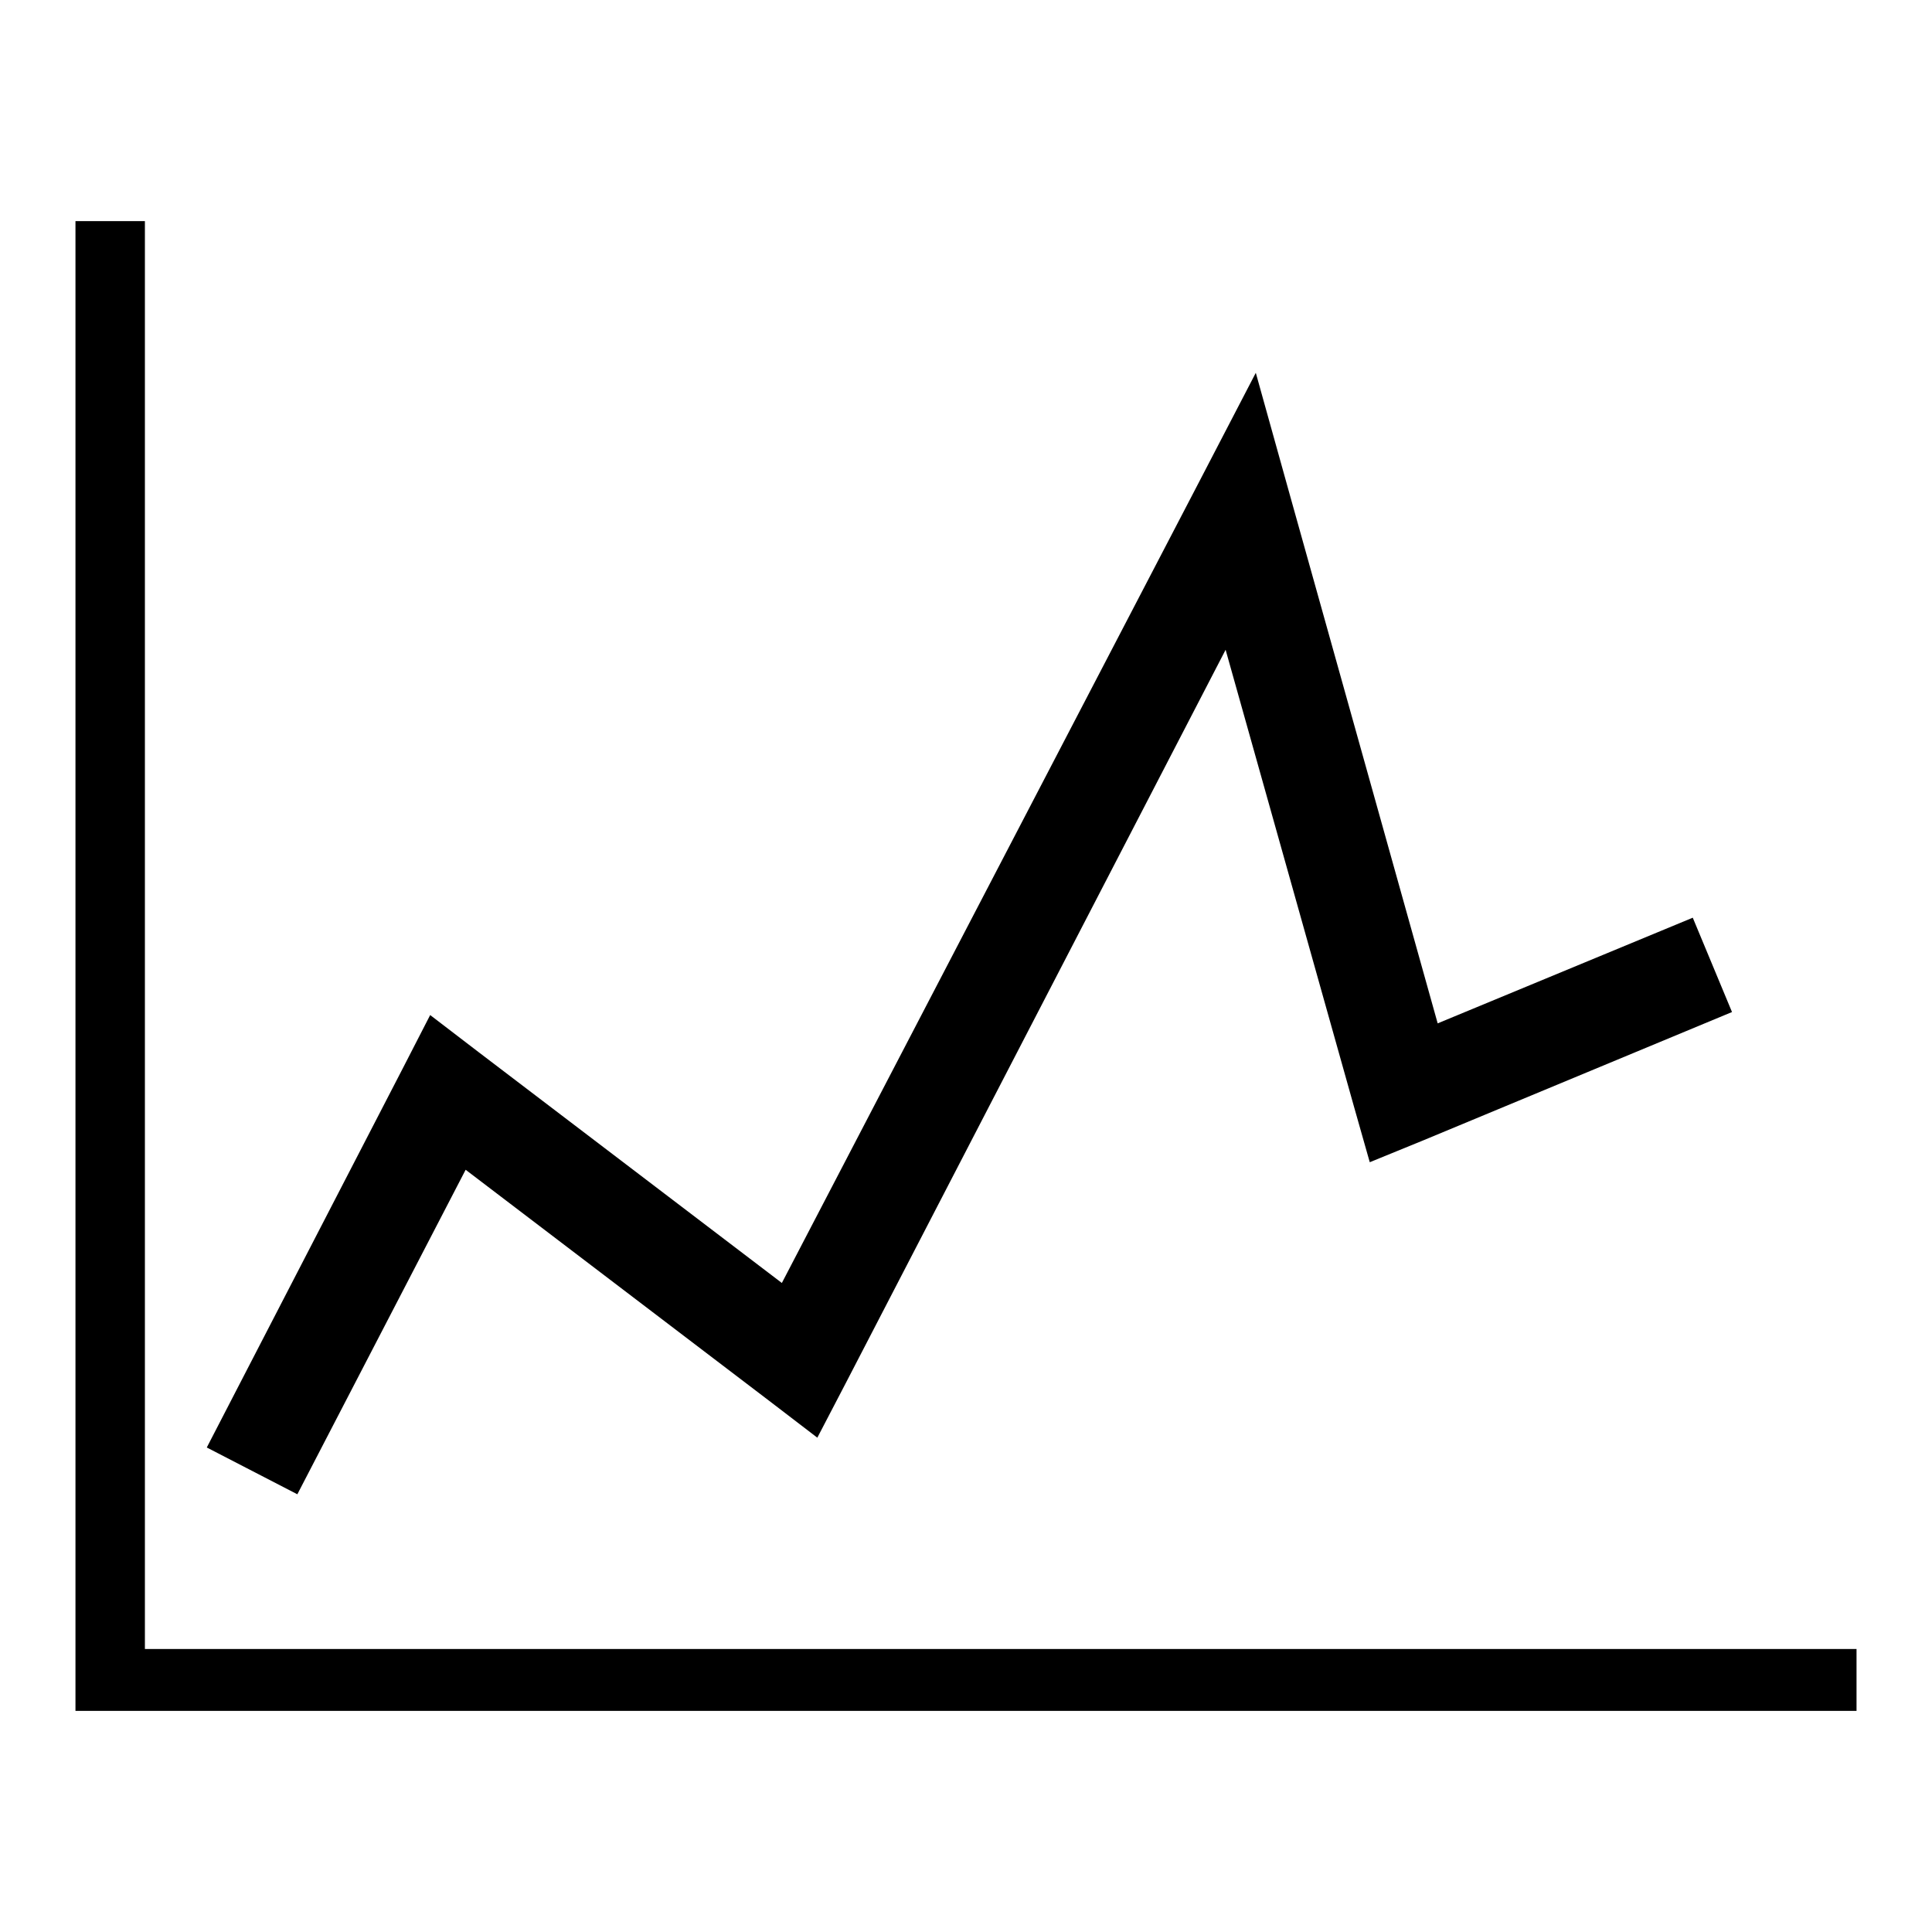
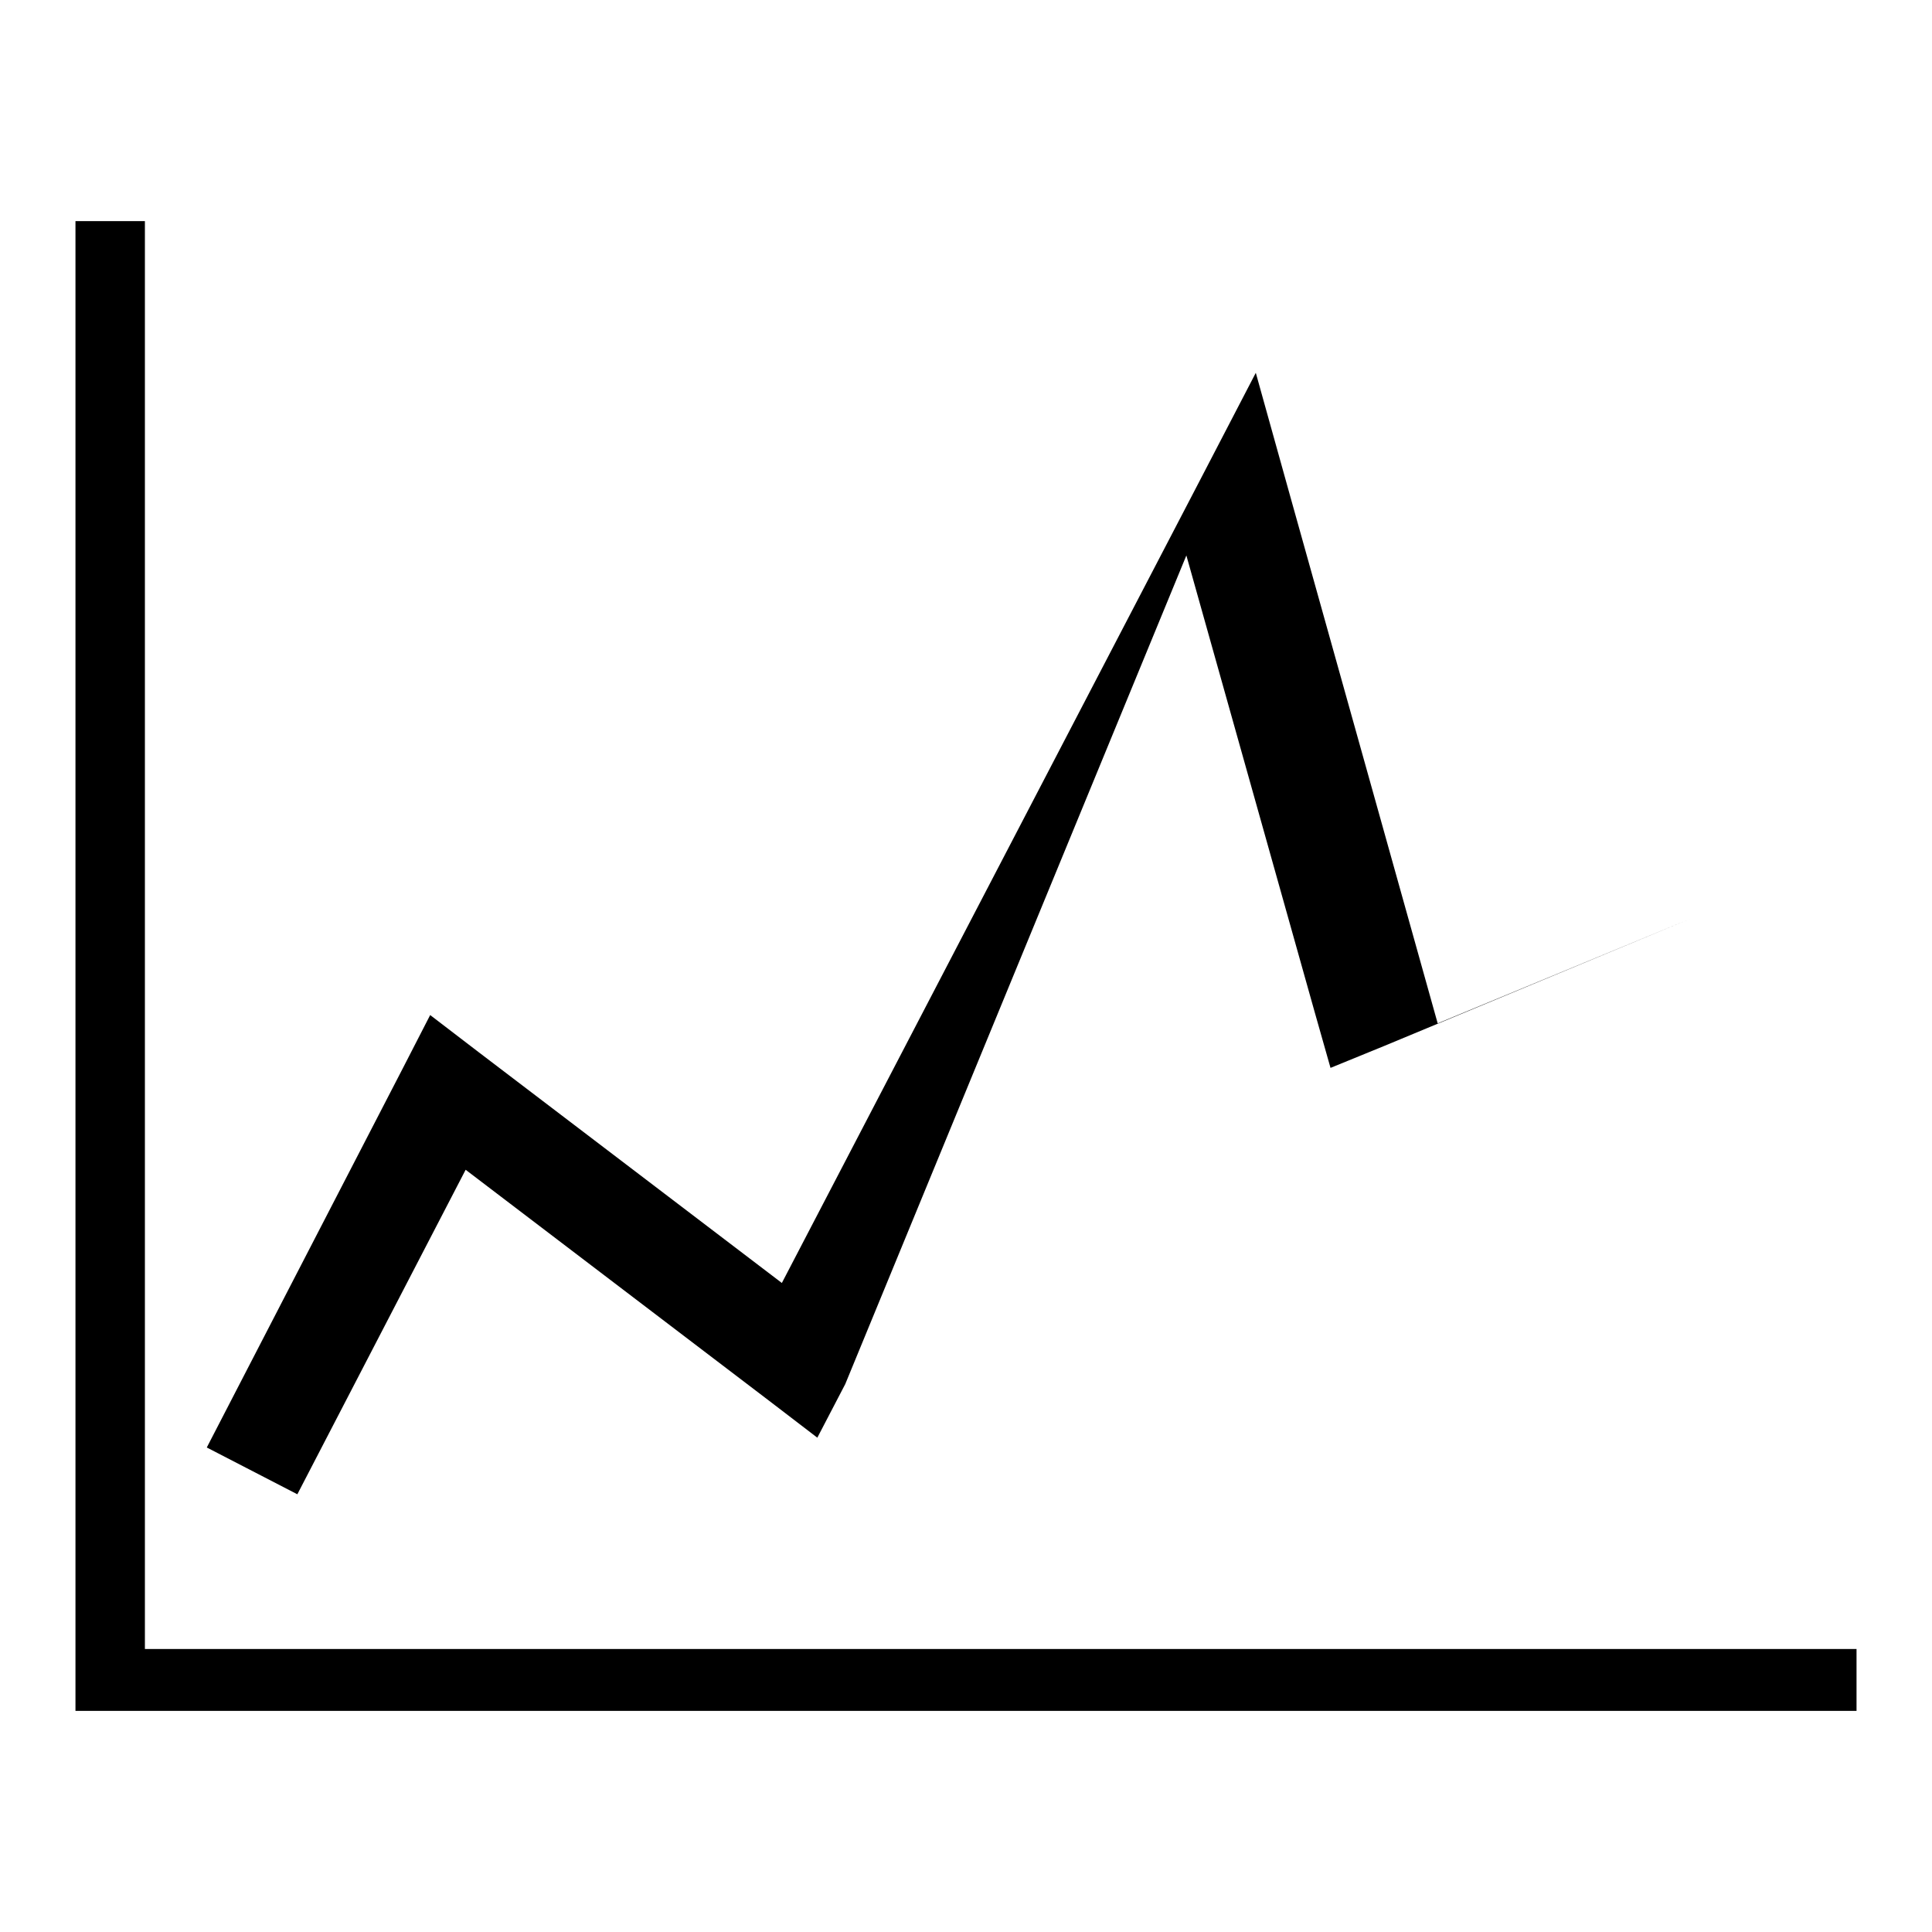
<svg xmlns="http://www.w3.org/2000/svg" version="1.1" x="0px" y="0px" viewBox="0 0 256 256" enable-background="new 0 0 256 256" xml:space="preserve">
  <g>
-     <path fill="#000000" d="M246,226.7H14.6H10v-4.1V29.3h9.2v189.2H246V226.7z M27.4,191.8l25.9-50.1l3.7-7.2l6.4,4.9l40.2,30.6 l54.9-105.4l7.9-15.2l4.6,16.5l19.5,69.7l33.8-14l5.2,12.5l-40.9,17l-7.1,2.9l-2.1-7.4l-17-60.5L112,183.4l-3.7,7.1l-6.4-4.9 l-40.2-30.6L39.4,198L27.4,191.8z" />
+     <path fill="#000000" d="M246,226.7H14.6H10v-4.1V29.3h9.2v189.2H246V226.7z M27.4,191.8l25.9-50.1l3.7-7.2l6.4,4.9l40.2,30.6 l54.9-105.4l7.9-15.2l4.6,16.5l19.5,69.7l33.8-14l-40.9,17l-7.1,2.9l-2.1-7.4l-17-60.5L112,183.4l-3.7,7.1l-6.4-4.9 l-40.2-30.6L39.4,198L27.4,191.8z" />
  </g>
</svg>